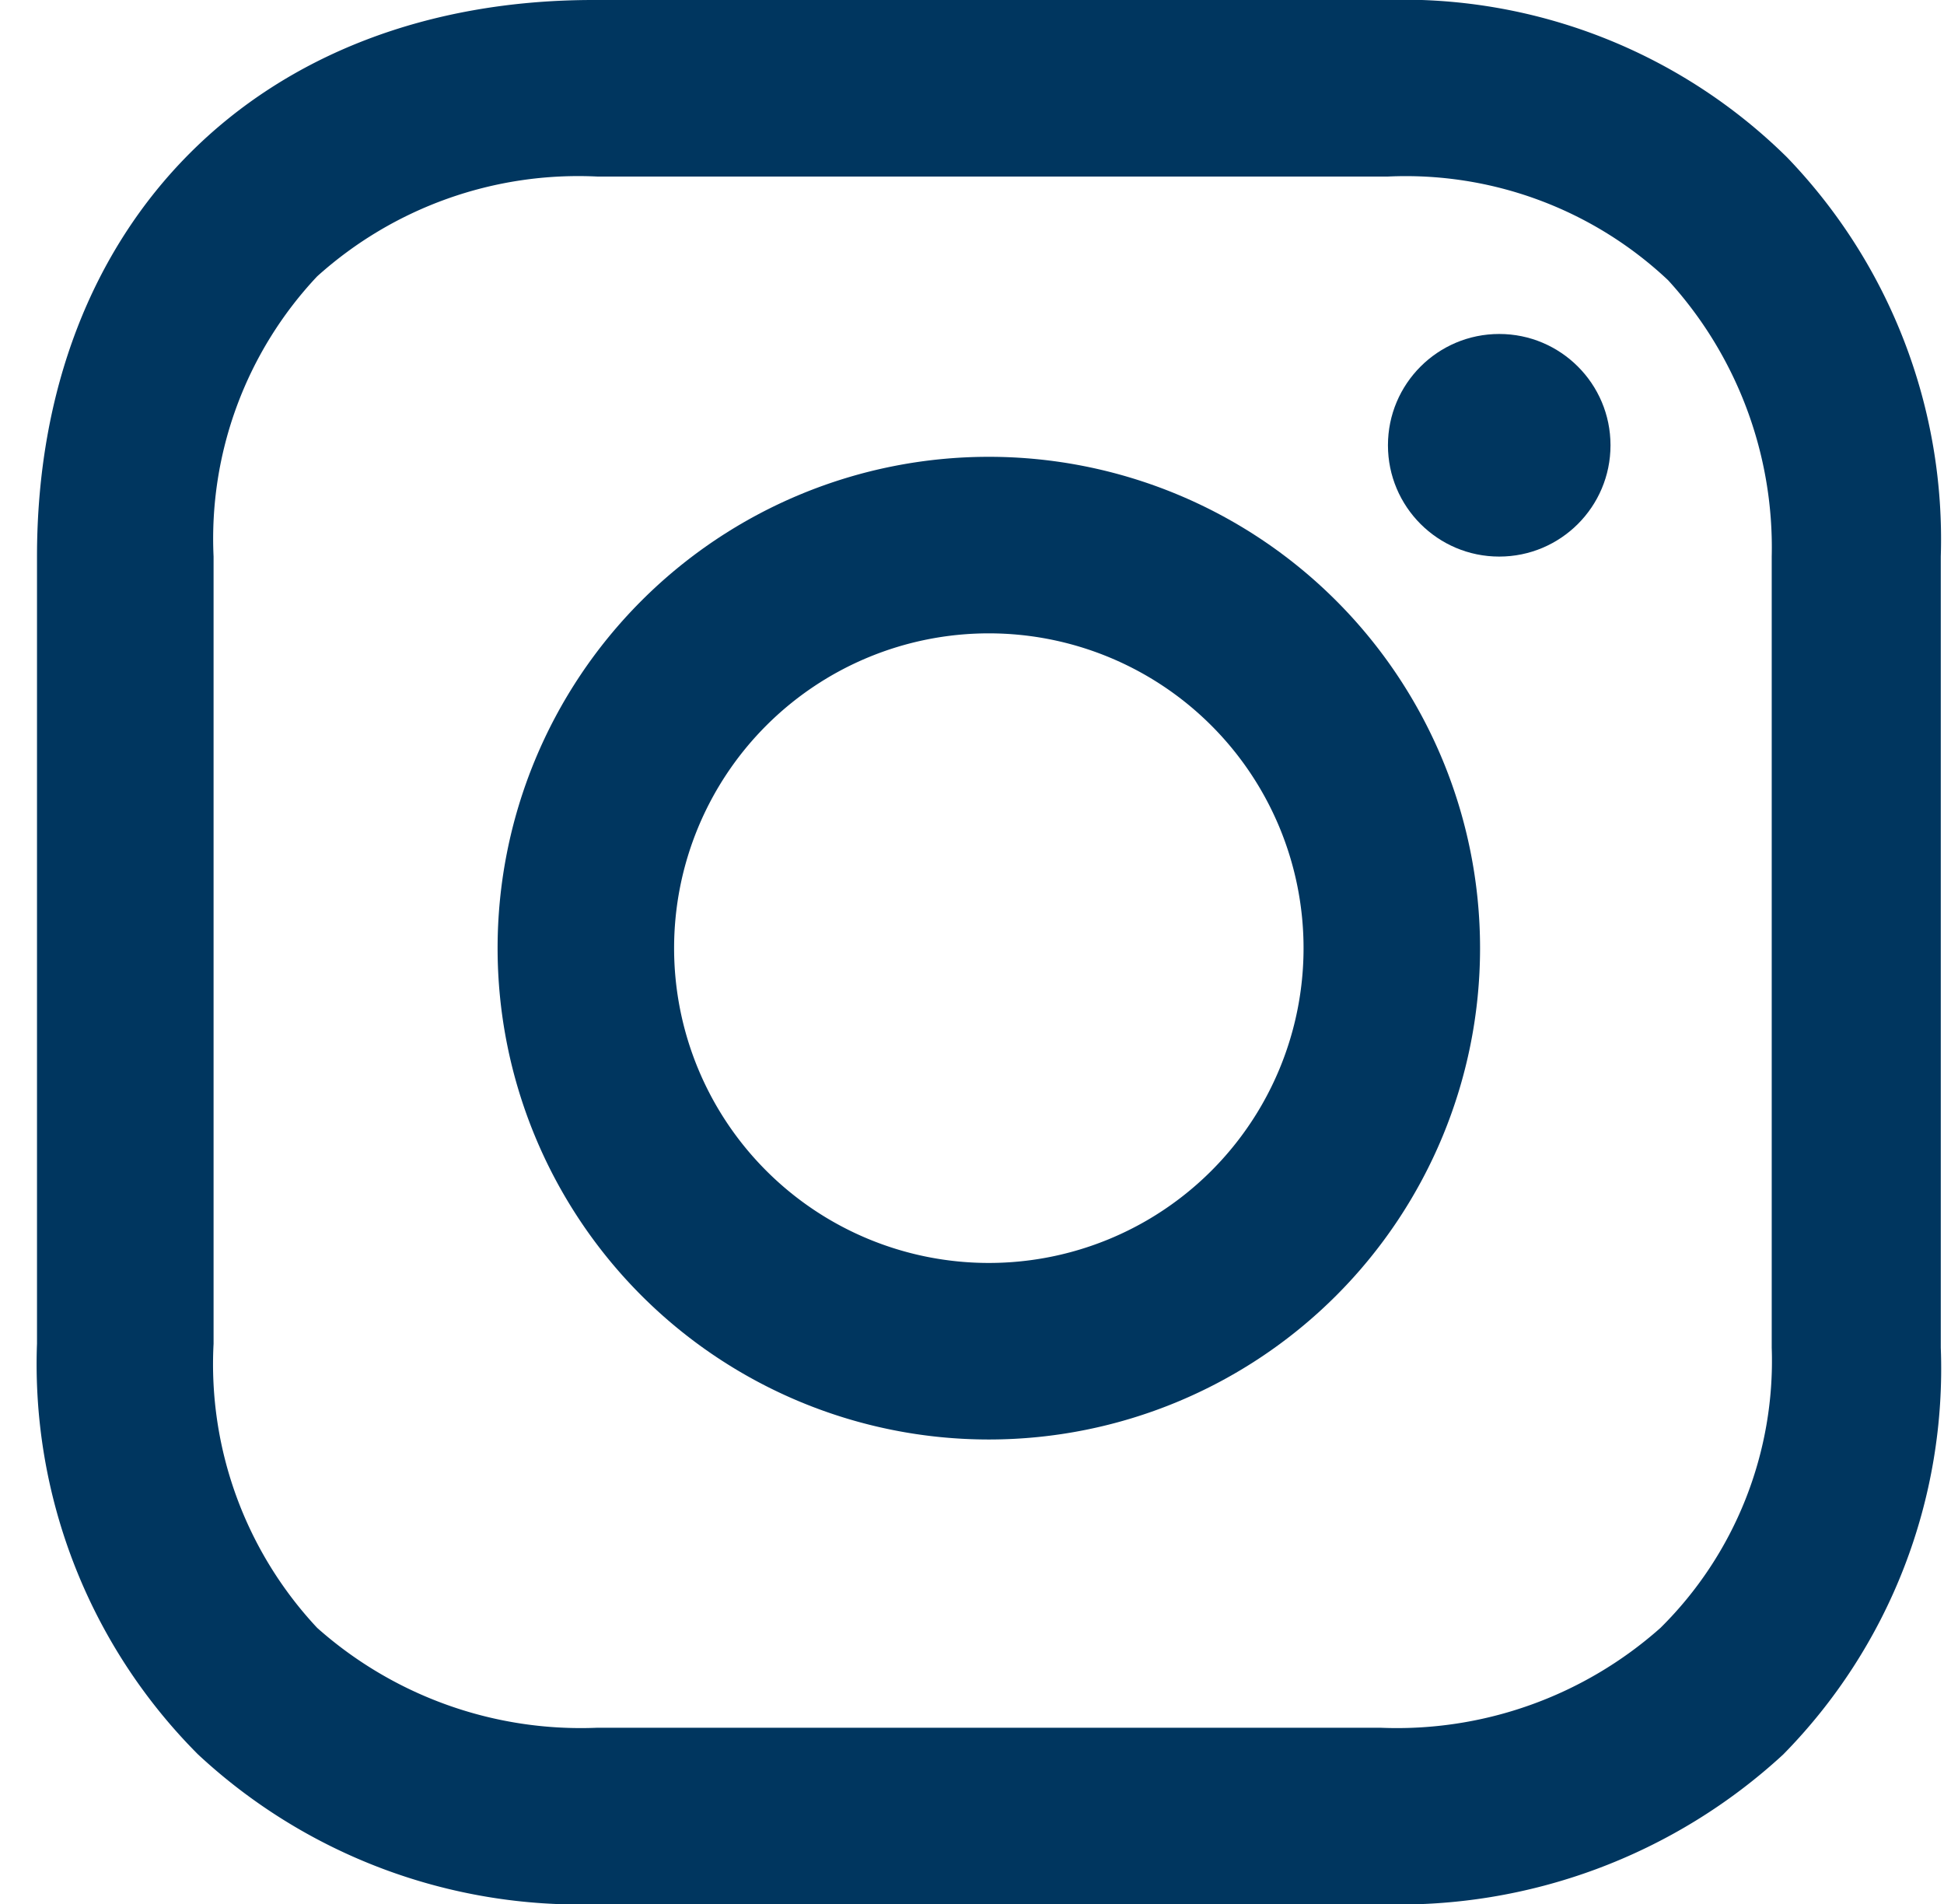
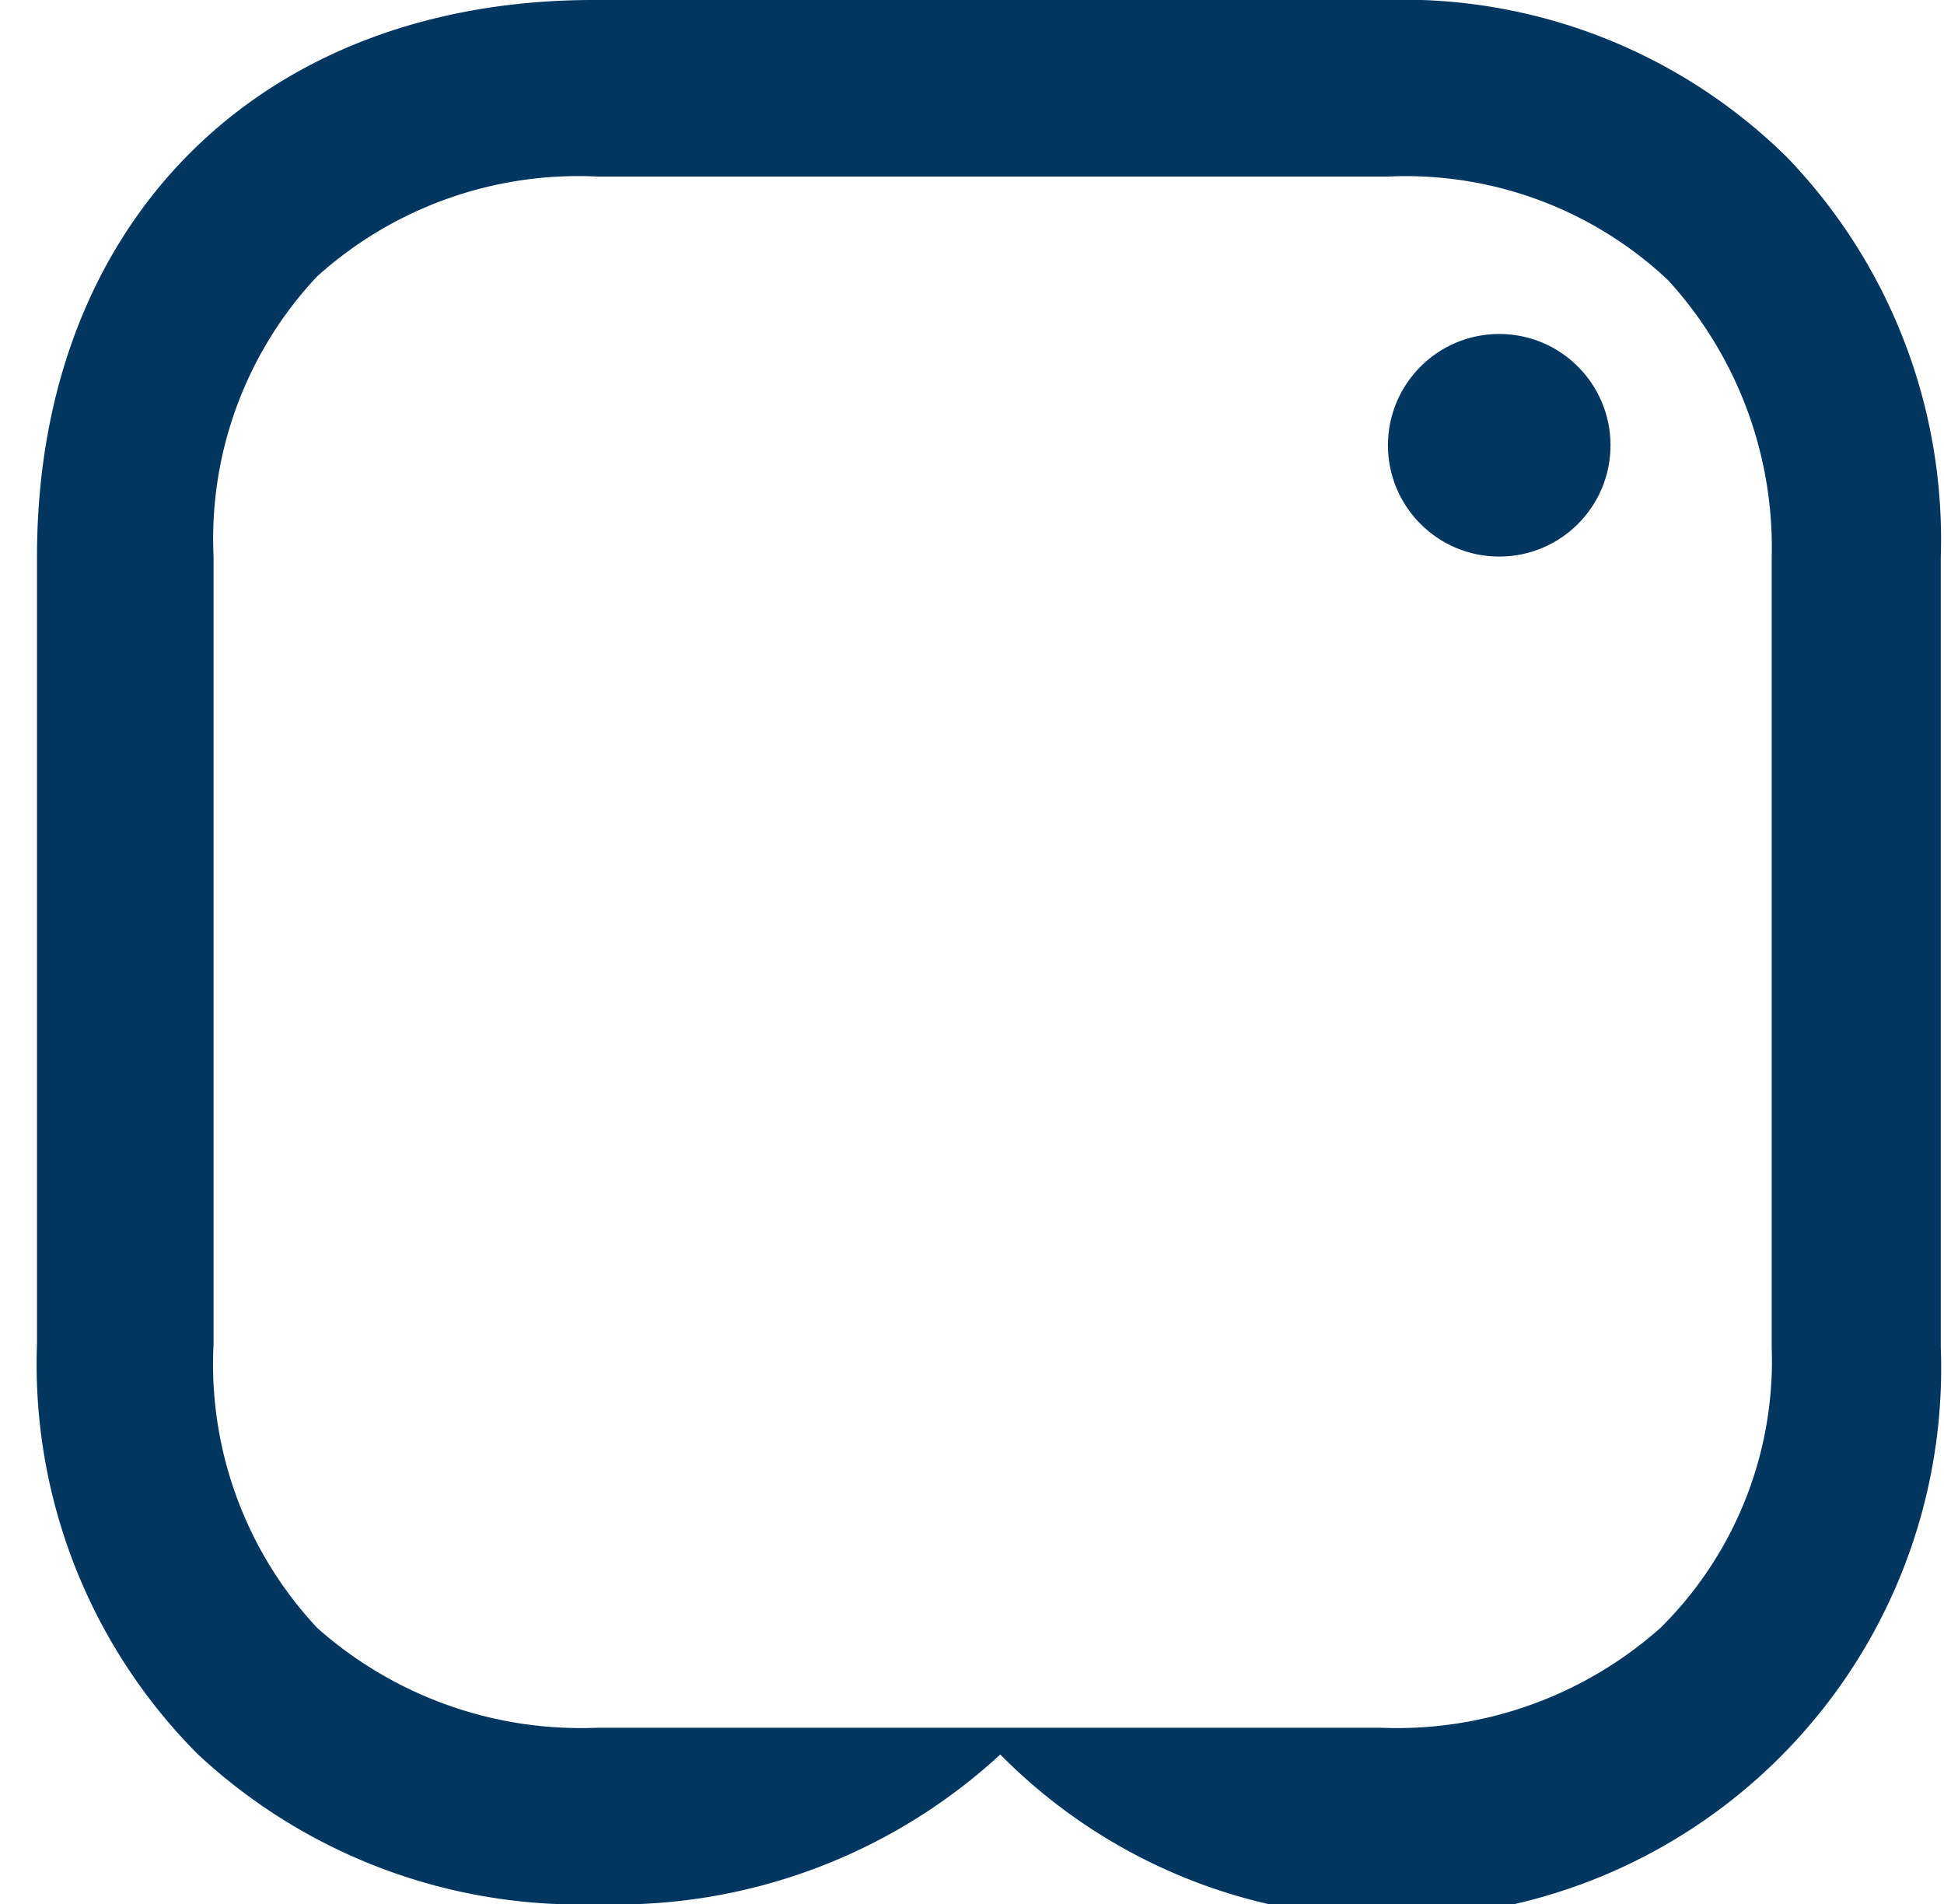
<svg xmlns="http://www.w3.org/2000/svg" width="29" height="28.397" viewBox="0 0 29 28.397">
  <g transform="translate(0.5)">
    <rect width="29" height="28" transform="translate(-0.5 0.148)" fill="none" />
    <g transform="translate(0.052 0)">
-       <path d="M22.729,16.7a7.328,7.328,0,1,0,7.328,7.328A7.328,7.328,0,0,0,22.729,16.7Zm0,12.023a4.695,4.695,0,1,1,4.695-4.695A4.694,4.694,0,0,1,22.729,28.723Z" transform="translate(-8.53 -9.887)" fill="#00365f" />
      <ellipse cx="1.66" cy="1.66" rx="1.66" ry="1.66" transform="translate(20.153 4.981)" fill="#00365f" />
-       <path d="M29.507,7.147A8.153,8.153,0,0,0,23.5,4.8H11.7c-4.981,0-8.3,3.321-8.3,8.3V24.838a8.239,8.239,0,0,0,2.4,6.126A8.354,8.354,0,0,0,11.759,33.2H23.438a8.454,8.454,0,0,0,6.011-2.233A8.2,8.2,0,0,0,31.8,24.9V13.1A8.207,8.207,0,0,0,29.507,7.147ZM29.278,24.9a5.6,5.6,0,0,1-1.66,4.179,5.917,5.917,0,0,1-4.179,1.489H11.759a5.919,5.919,0,0,1-4.179-1.489,5.755,5.755,0,0,1-1.546-4.237V13.1A5.708,5.708,0,0,1,7.579,8.922a5.822,5.822,0,0,1,4.179-1.489H23.553a5.708,5.708,0,0,1,4.179,1.546A5.907,5.907,0,0,1,29.278,13.1V24.9Z" transform="translate(-3.4 -4.8)" fill="#00365f" />
+       <path d="M29.507,7.147A8.153,8.153,0,0,0,23.5,4.8H11.7c-4.981,0-8.3,3.321-8.3,8.3V24.838a8.239,8.239,0,0,0,2.4,6.126A8.354,8.354,0,0,0,11.759,33.2a8.454,8.454,0,0,0,6.011-2.233A8.2,8.2,0,0,0,31.8,24.9V13.1A8.207,8.207,0,0,0,29.507,7.147ZM29.278,24.9a5.6,5.6,0,0,1-1.66,4.179,5.917,5.917,0,0,1-4.179,1.489H11.759a5.919,5.919,0,0,1-4.179-1.489,5.755,5.755,0,0,1-1.546-4.237V13.1A5.708,5.708,0,0,1,7.579,8.922a5.822,5.822,0,0,1,4.179-1.489H23.553a5.708,5.708,0,0,1,4.179,1.546A5.907,5.907,0,0,1,29.278,13.1V24.9Z" transform="translate(-3.4 -4.8)" fill="#00365f" />
    </g>
  </g>
</svg>